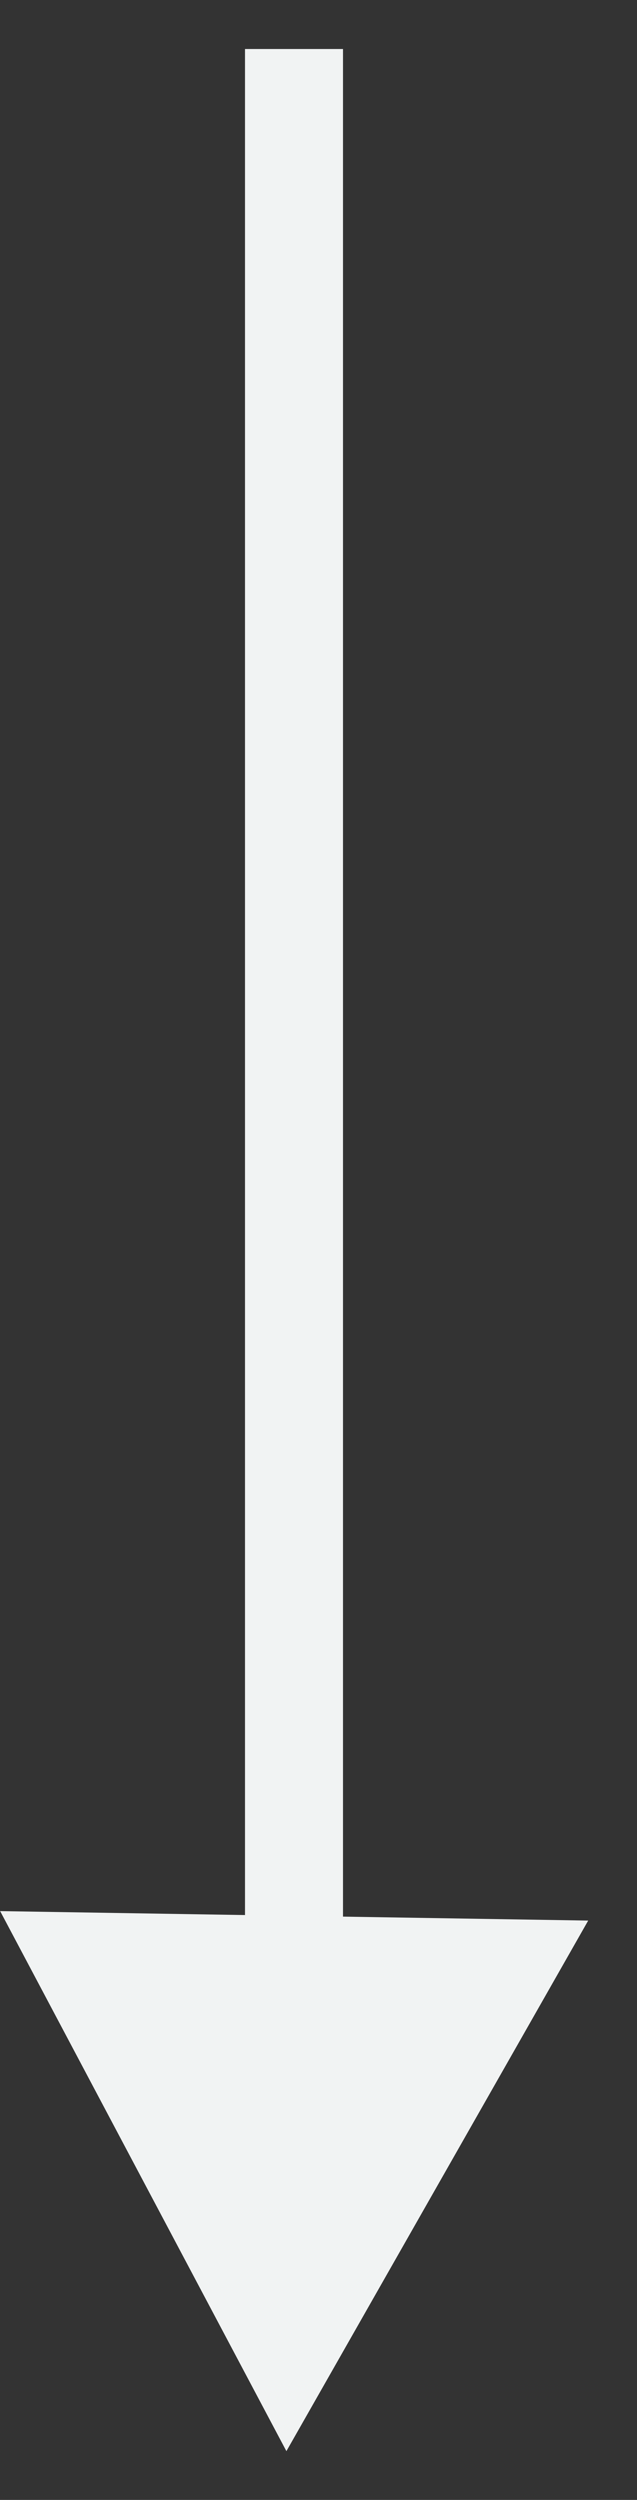
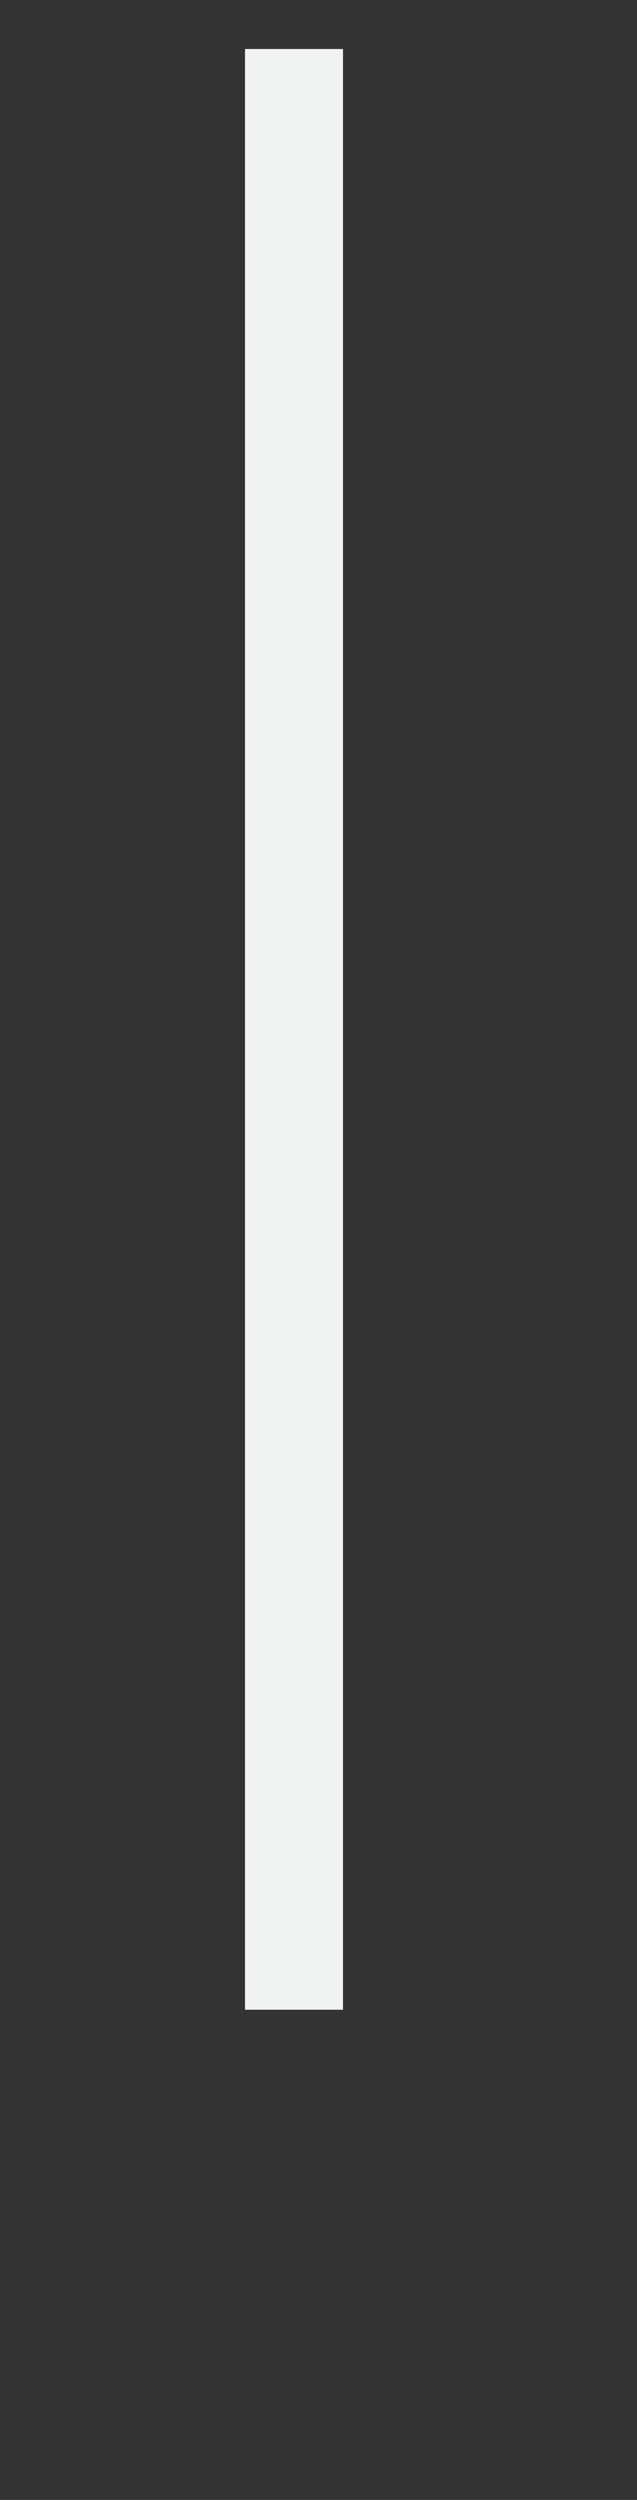
<svg xmlns="http://www.w3.org/2000/svg" width="13" height="51">
  <rect width="100%" height="100%" fill="#333333" stroke="none" />
-   <path fill-rule="evenodd" fill="#F1F3F3" d="M12.004 39.181L5.845 50.005.003 38.988l12.001.193z" />
  <path fill-rule="evenodd" stroke="#F1F3F3" stroke-width="2" fill="#F1F3F3" d="M6 1v40" />
</svg>